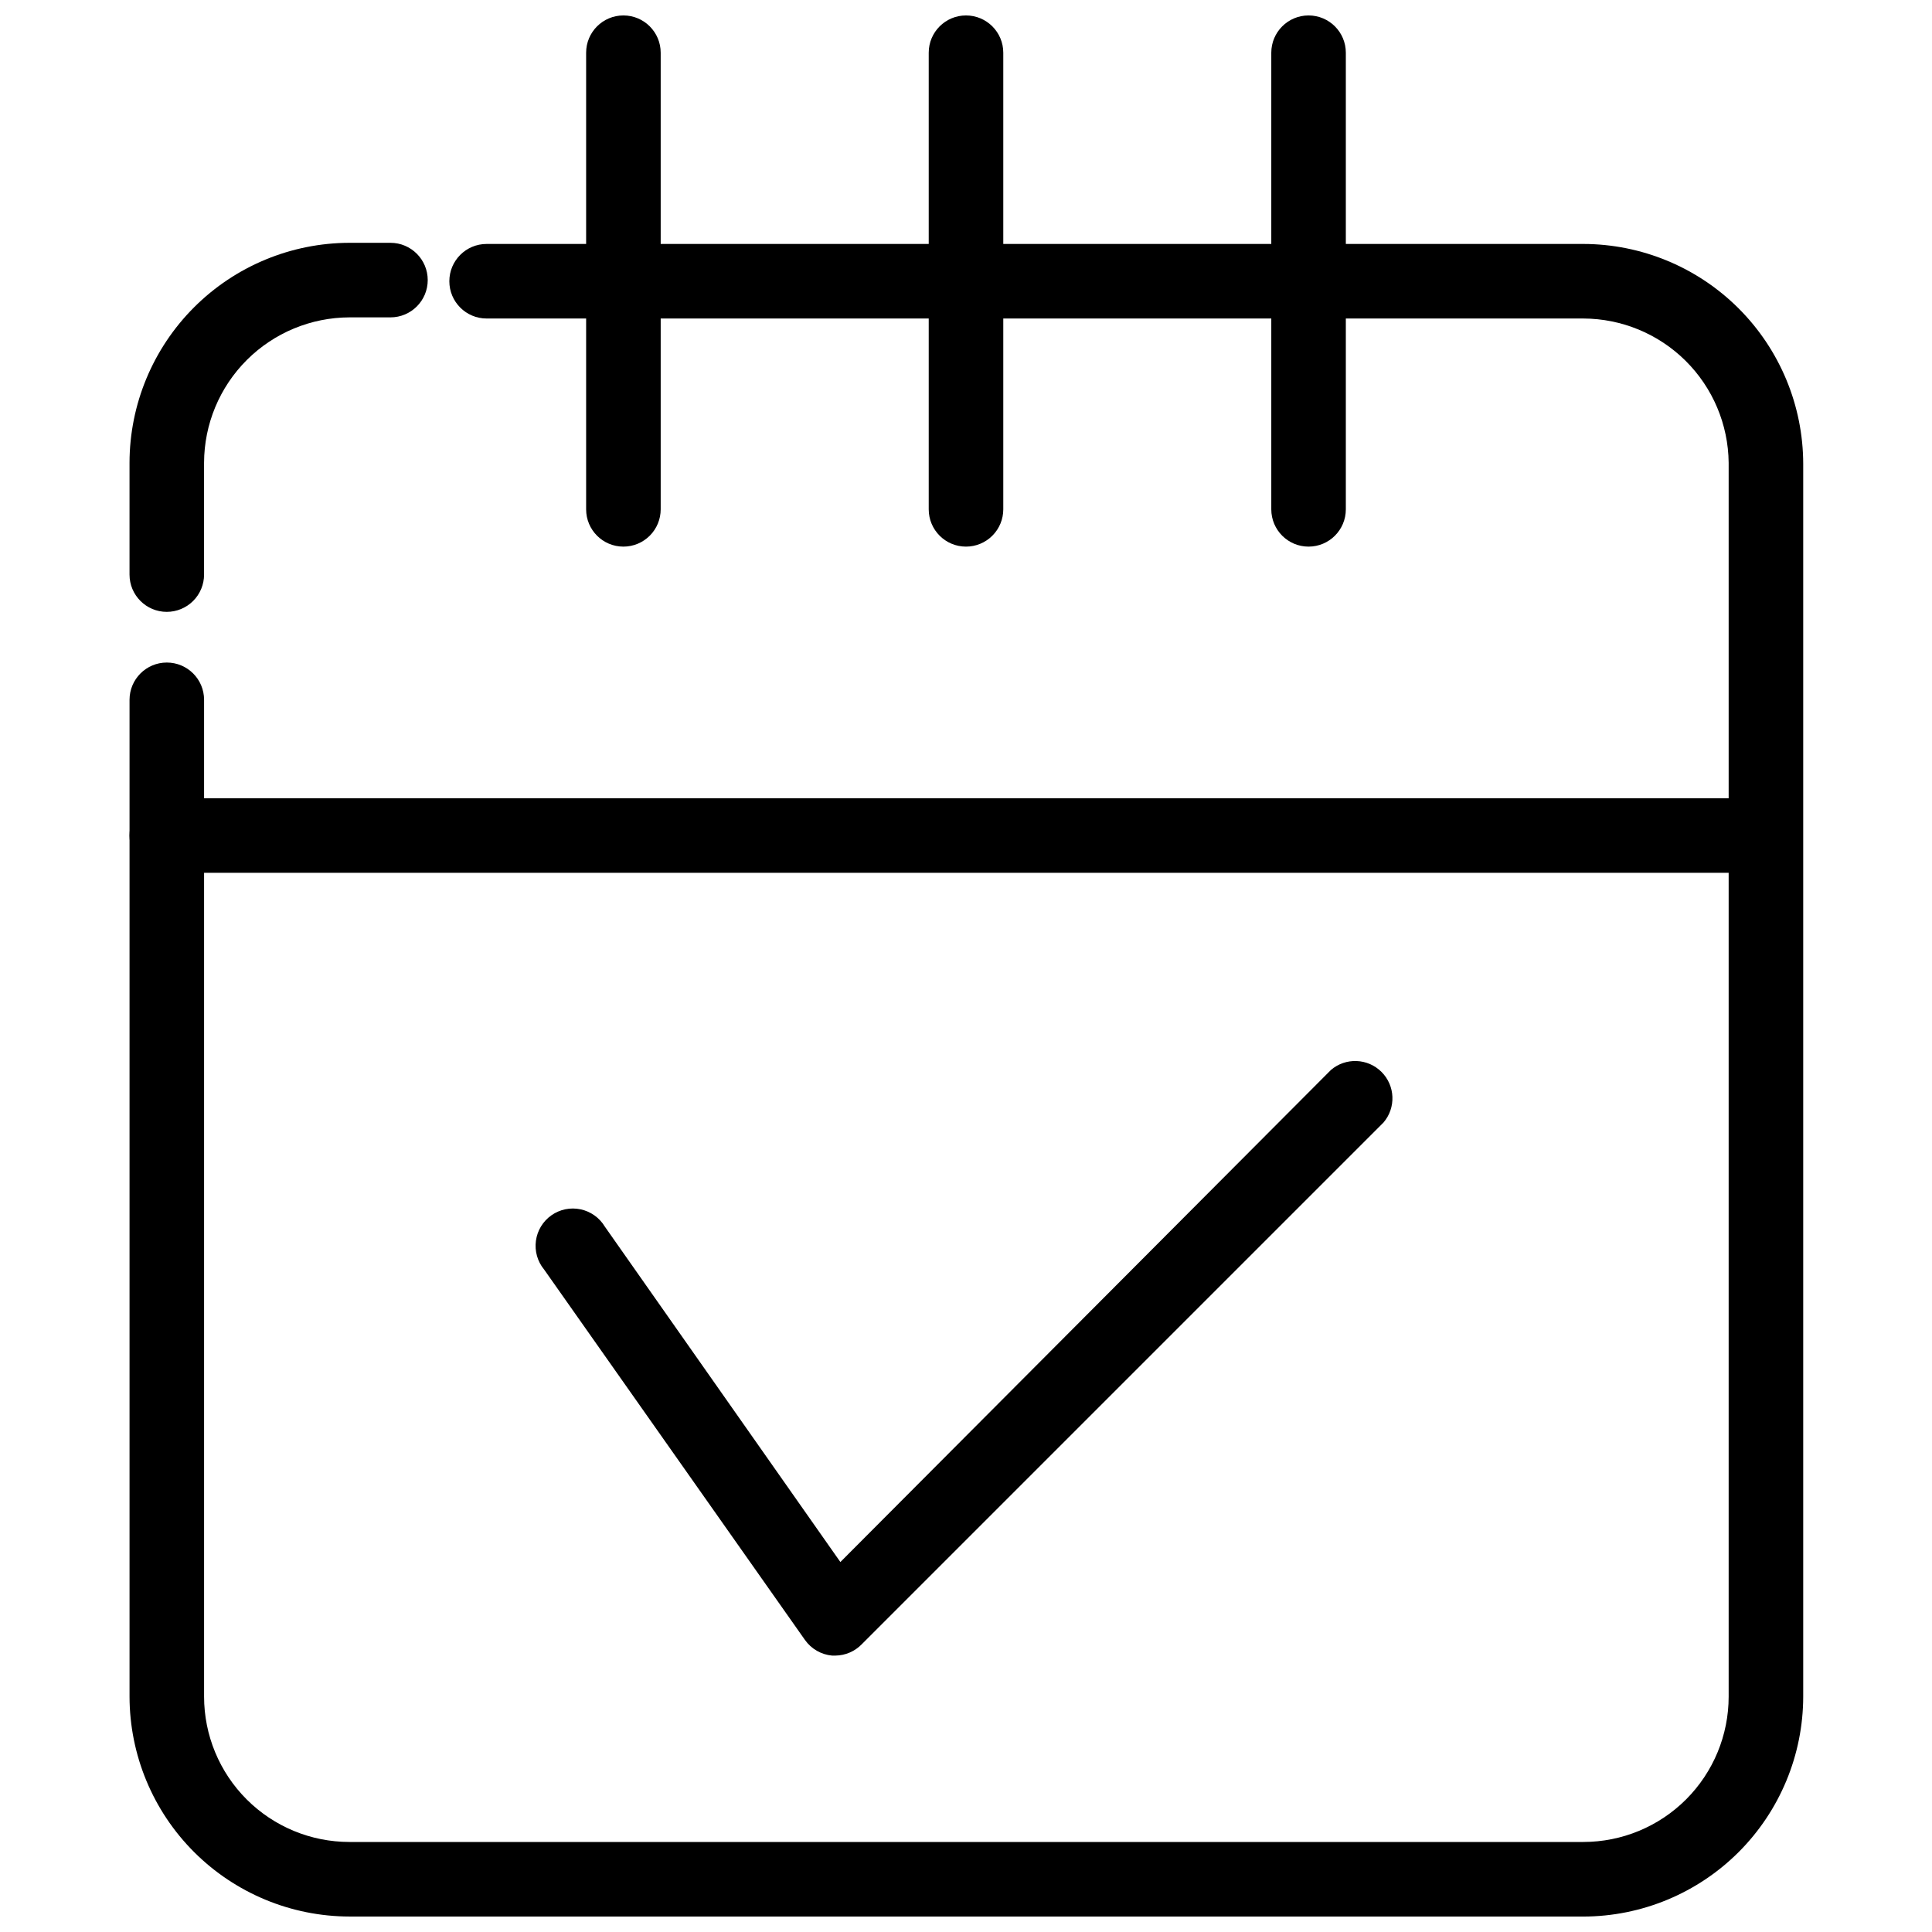
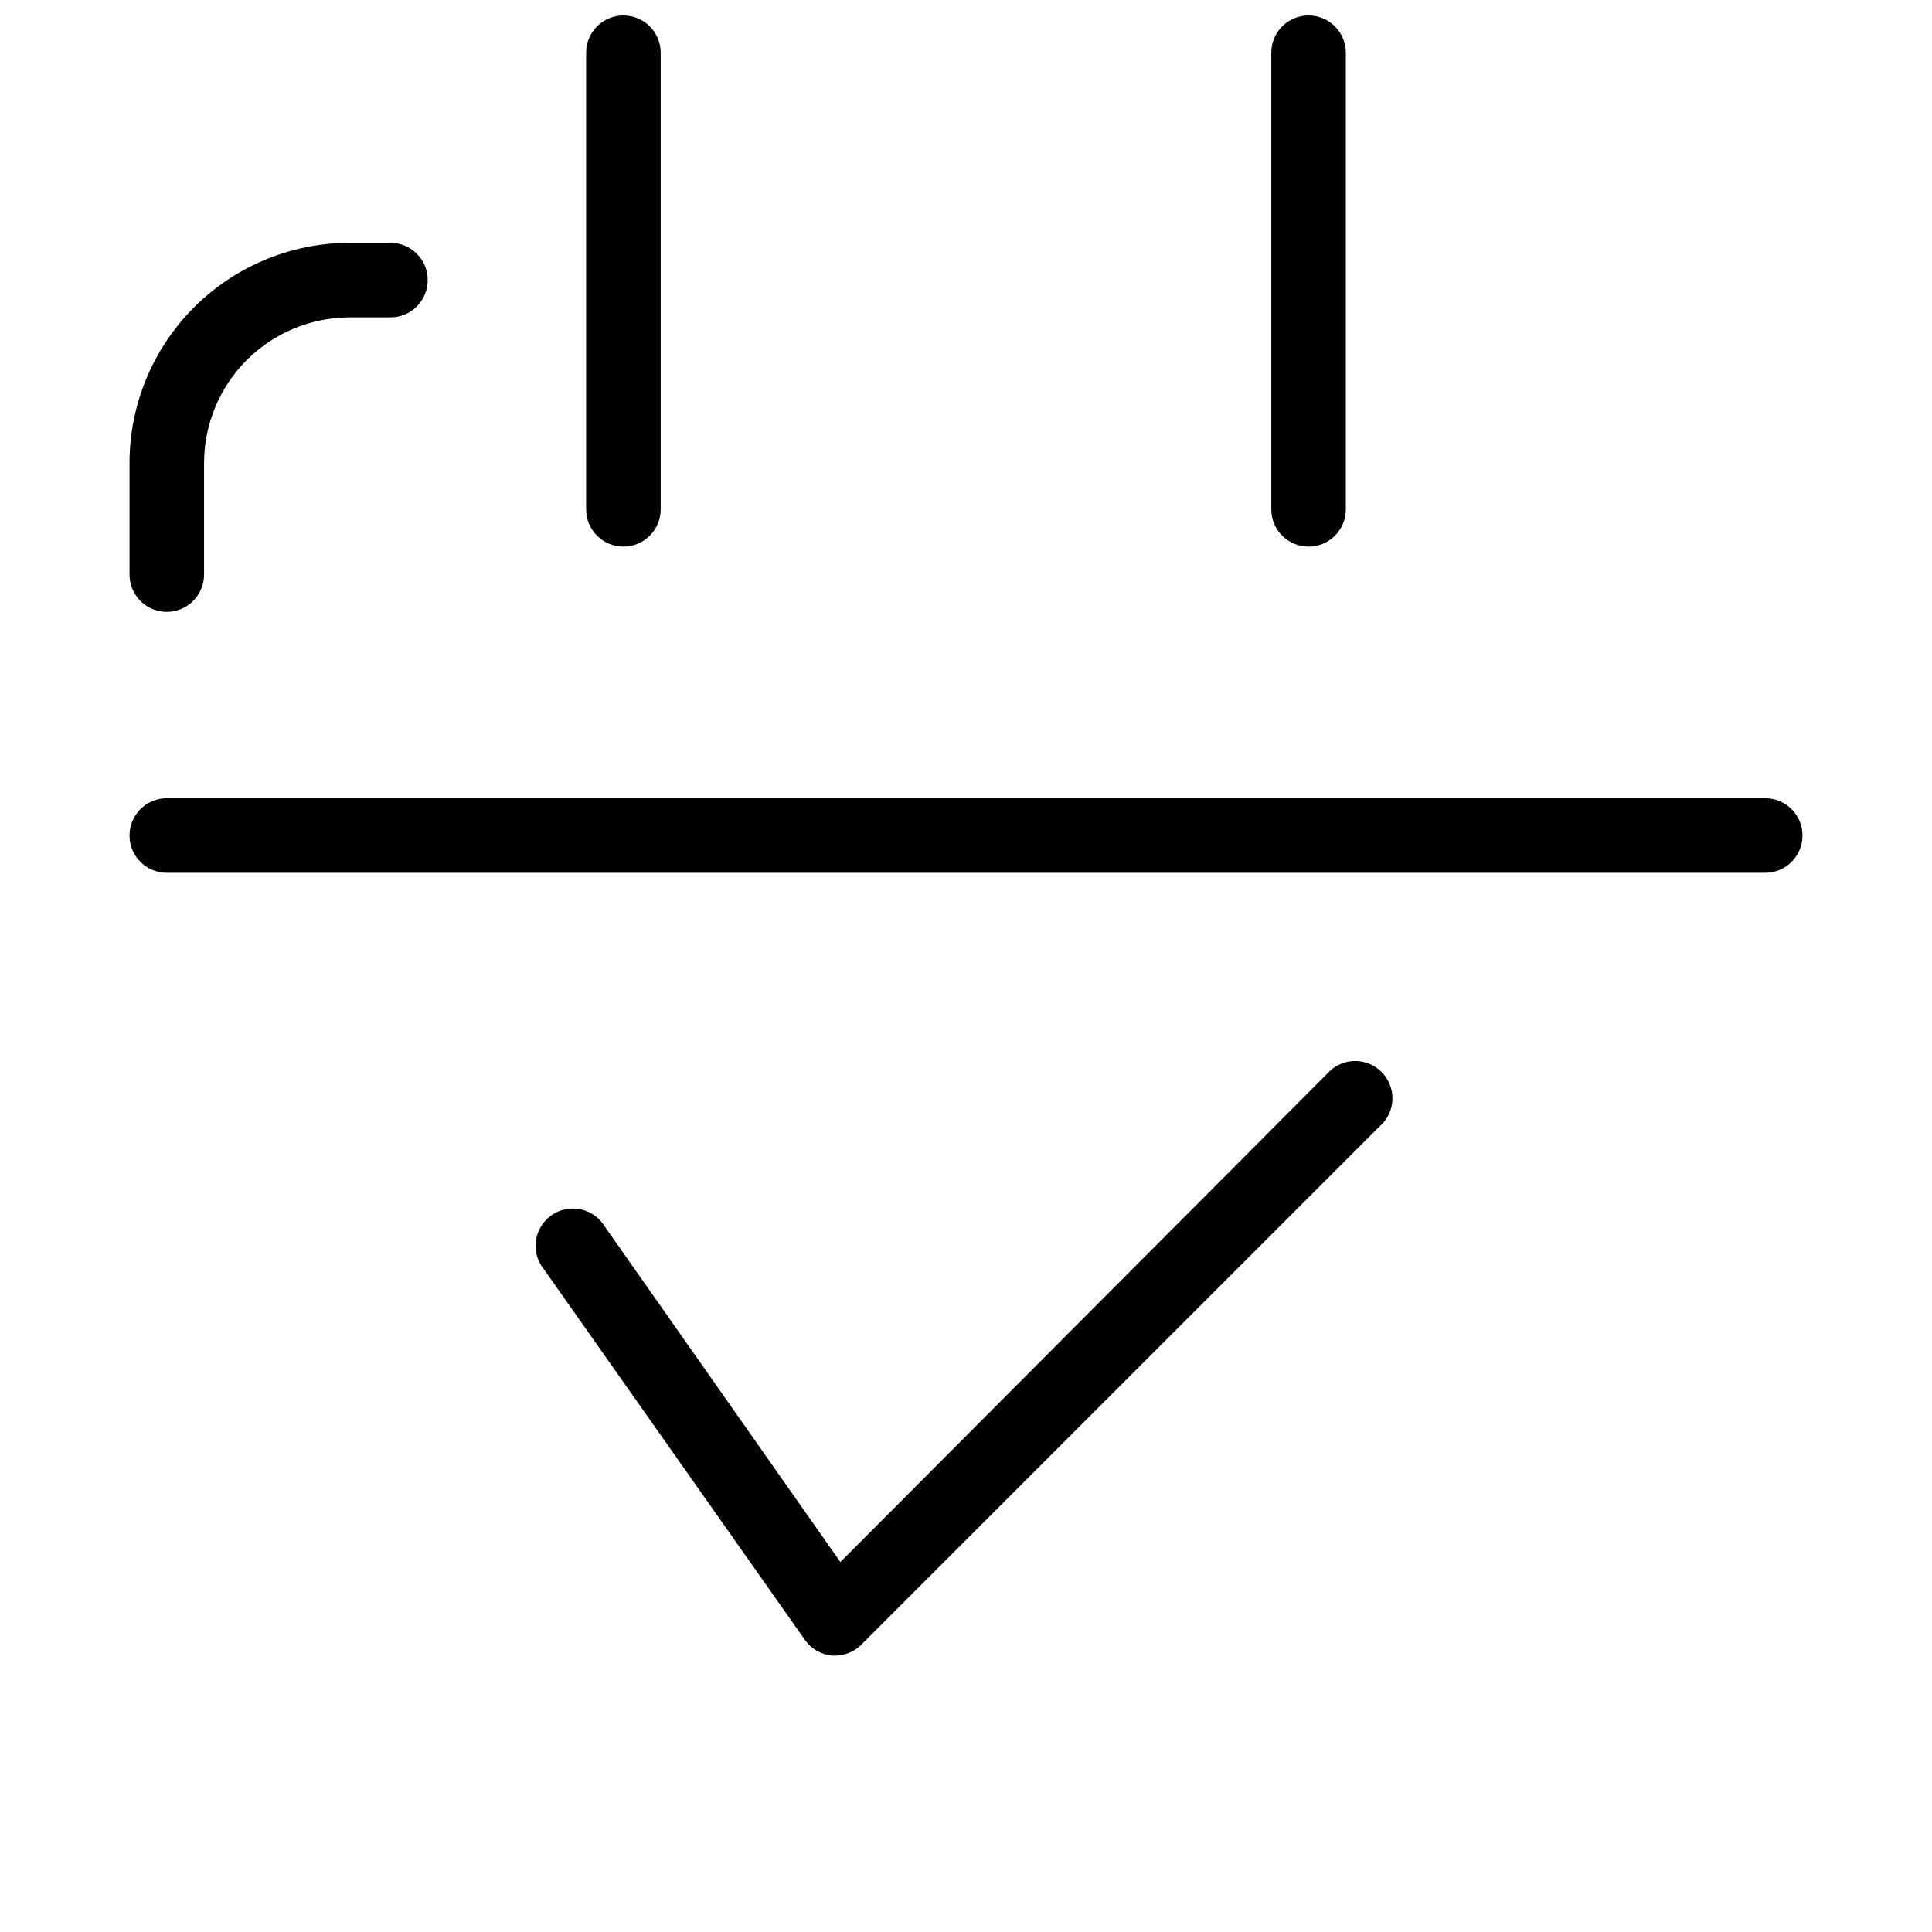
<svg xmlns="http://www.w3.org/2000/svg" width="800px" height="800px" version="1.1" viewBox="144 144 512 512">
  <defs>
    <clipPath id="d">
-       <path d="m178 208h444v443.9h-444z" />
-     </clipPath>
+       </clipPath>
    <clipPath id="c">
      <path d="m299 148.09h21v140.91h-21z" />
    </clipPath>
    <clipPath id="b">
-       <path d="m390 148.09h20v140.91h-20z" />
-     </clipPath>
+       </clipPath>
    <clipPath id="a">
      <path d="m480 148.09h21v140.91h-21z" />
    </clipPath>
  </defs>
  <path d="m188.2 306.15c-5.453 0-9.875-4.422-9.875-9.879v-29.637c0.023-15.449 6.172-30.258 17.098-41.184s25.734-17.074 41.184-17.102h10.867c5.457 0 9.879 4.426 9.879 9.879 0 5.457-4.422 9.879-9.879 9.879h-10.867c-10.211 0.027-19.992 4.094-27.215 11.312-7.219 7.223-11.285 17.004-11.312 27.215v29.637c0 2.621-1.039 5.133-2.891 6.984-1.855 1.852-4.367 2.894-6.988 2.894z" />
  <g clip-path="url(#d)">
    <path d="m563.59 651.9h-326.98c-15.449-0.023-30.258-6.176-41.184-17.098-10.926-10.926-17.074-25.734-17.098-41.184v-264.16c0-5.457 4.422-9.879 9.875-9.879 5.457 0 9.879 4.422 9.879 9.879v264.16c0 10.215 4.059 20.016 11.285 27.242 7.227 7.223 17.023 11.281 27.242 11.281h326.98c10.215 0 20.016-4.059 27.242-11.281 7.223-7.227 11.281-17.027 11.281-27.242v-326.98c-0.102-10.156-4.203-19.867-11.414-27.023-7.211-7.152-16.953-11.18-27.109-11.207h-290.63c-5.457 0-9.879-4.422-9.879-9.879 0-5.453 4.422-9.879 9.879-9.879h290.63c15.449 0.027 30.258 6.176 41.184 17.102 10.922 10.926 17.074 25.734 17.098 41.184v326.69c-0.023 15.449-6.176 30.258-17.098 41.184-10.926 10.922-25.734 17.074-41.184 17.098z" />
  </g>
  <g clip-path="url(#c)">
    <path d="m309.21 288.86c-5.457 0-9.879-4.422-9.879-9.879v-121.01c0-5.457 4.422-9.879 9.879-9.879 5.453 0 9.879 4.422 9.879 9.879v121.01c0 2.621-1.043 5.133-2.894 6.984-1.852 1.855-4.367 2.894-6.984 2.894z" />
  </g>
  <g clip-path="url(#b)">
    <path d="m400 288.86c-5.457 0-9.879-4.422-9.879-9.879v-121.01c0-5.457 4.422-9.879 9.879-9.879 5.453 0 9.879 4.422 9.879 9.879v121.01c0 2.621-1.043 5.133-2.894 6.984-1.852 1.855-4.367 2.894-6.984 2.894z" />
  </g>
  <g clip-path="url(#a)">
    <path d="m490.78 288.86c-5.453 0-9.875-4.422-9.875-9.879v-121.01c0-5.457 4.422-9.879 9.875-9.879 5.457 0 9.879 4.422 9.879 9.879v121.01c0 5.457-4.422 9.879-9.879 9.879z" />
  </g>
  <path d="m611.8 375.3h-423.6c-5.453 0-9.875-4.422-9.875-9.879 0-5.453 4.422-9.879 9.875-9.879h423.6c5.453 0 9.879 4.426 9.879 9.879 0 5.457-4.426 9.879-9.879 9.879z" />
  <path d="m365.42 582.75h-0.891 0.004c-2.898-0.254-5.535-1.773-7.211-4.148l-69.148-98.195h-0.004c-1.738-2.121-2.516-4.871-2.144-7.59 0.367-2.719 1.852-5.16 4.094-6.742 2.242-1.582 5.039-2.16 7.723-1.594 2.684 0.562 5.016 2.215 6.43 4.566l62.434 88.906 130-130.4c3.918-3.356 9.762-3.129 13.41 0.52 3.648 3.648 3.875 9.492 0.52 13.41l-138.3 138.3c-1.824 1.863-4.312 2.926-6.918 2.965z" />
</svg>